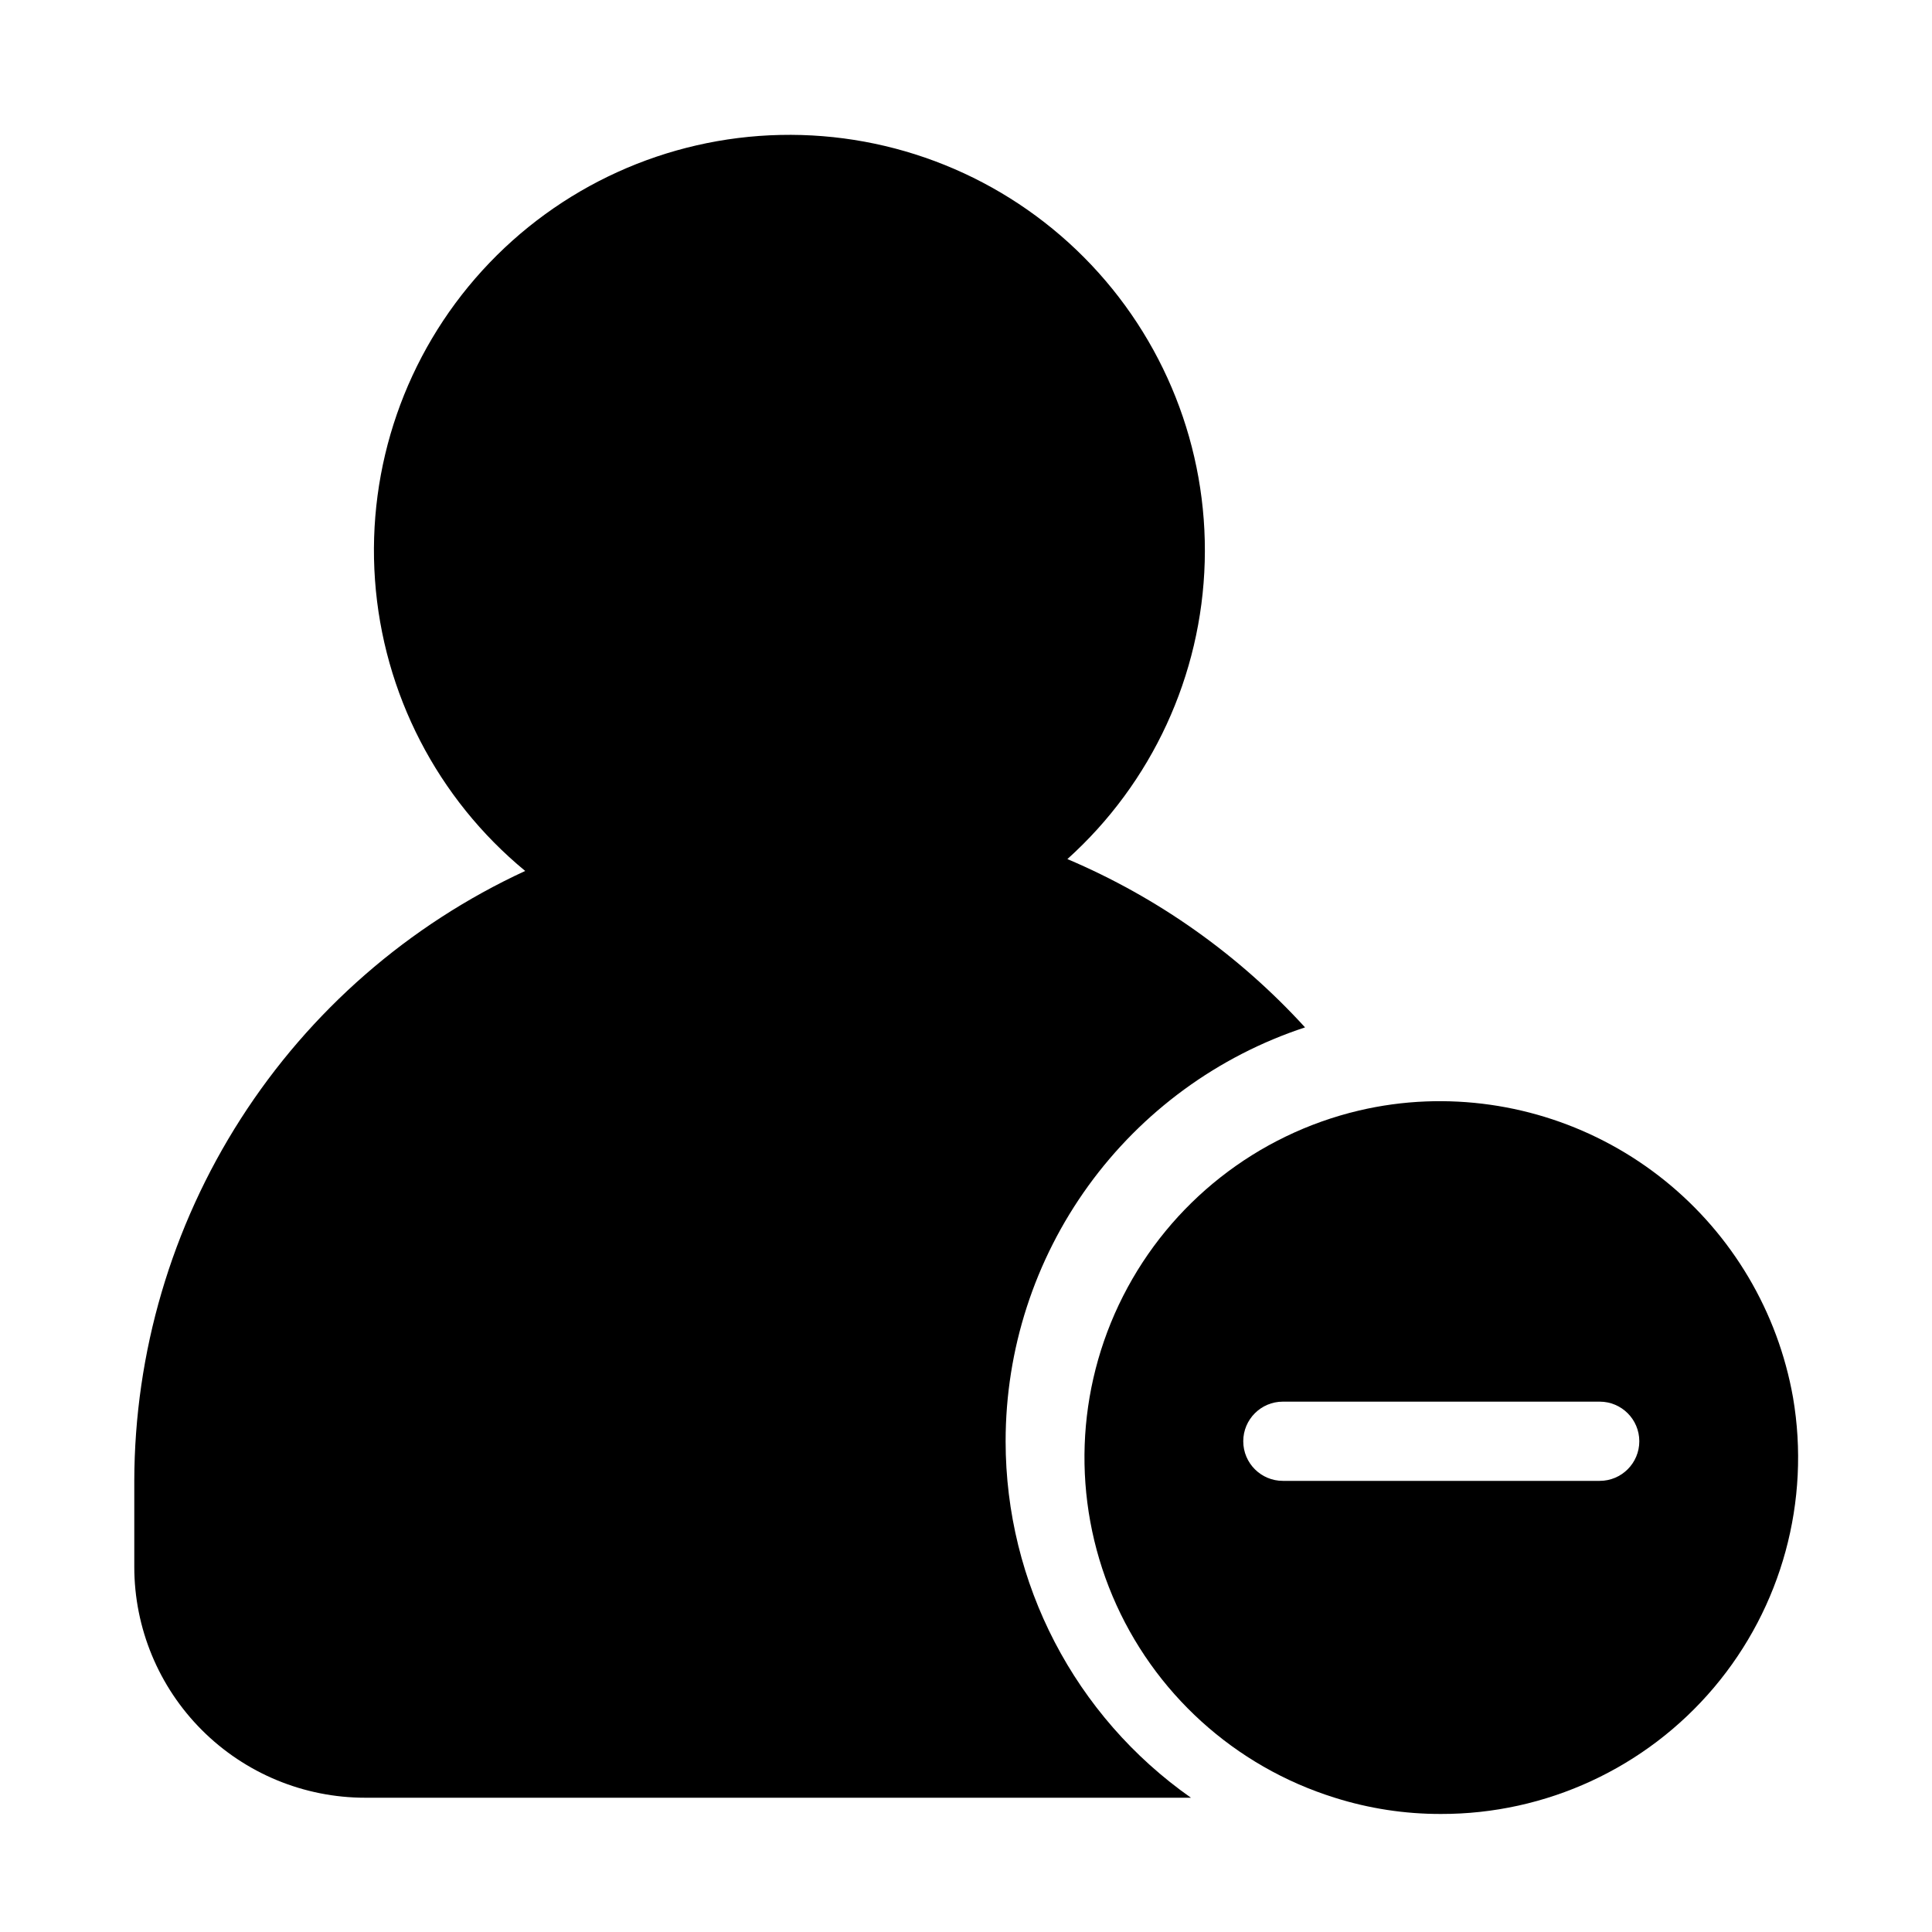
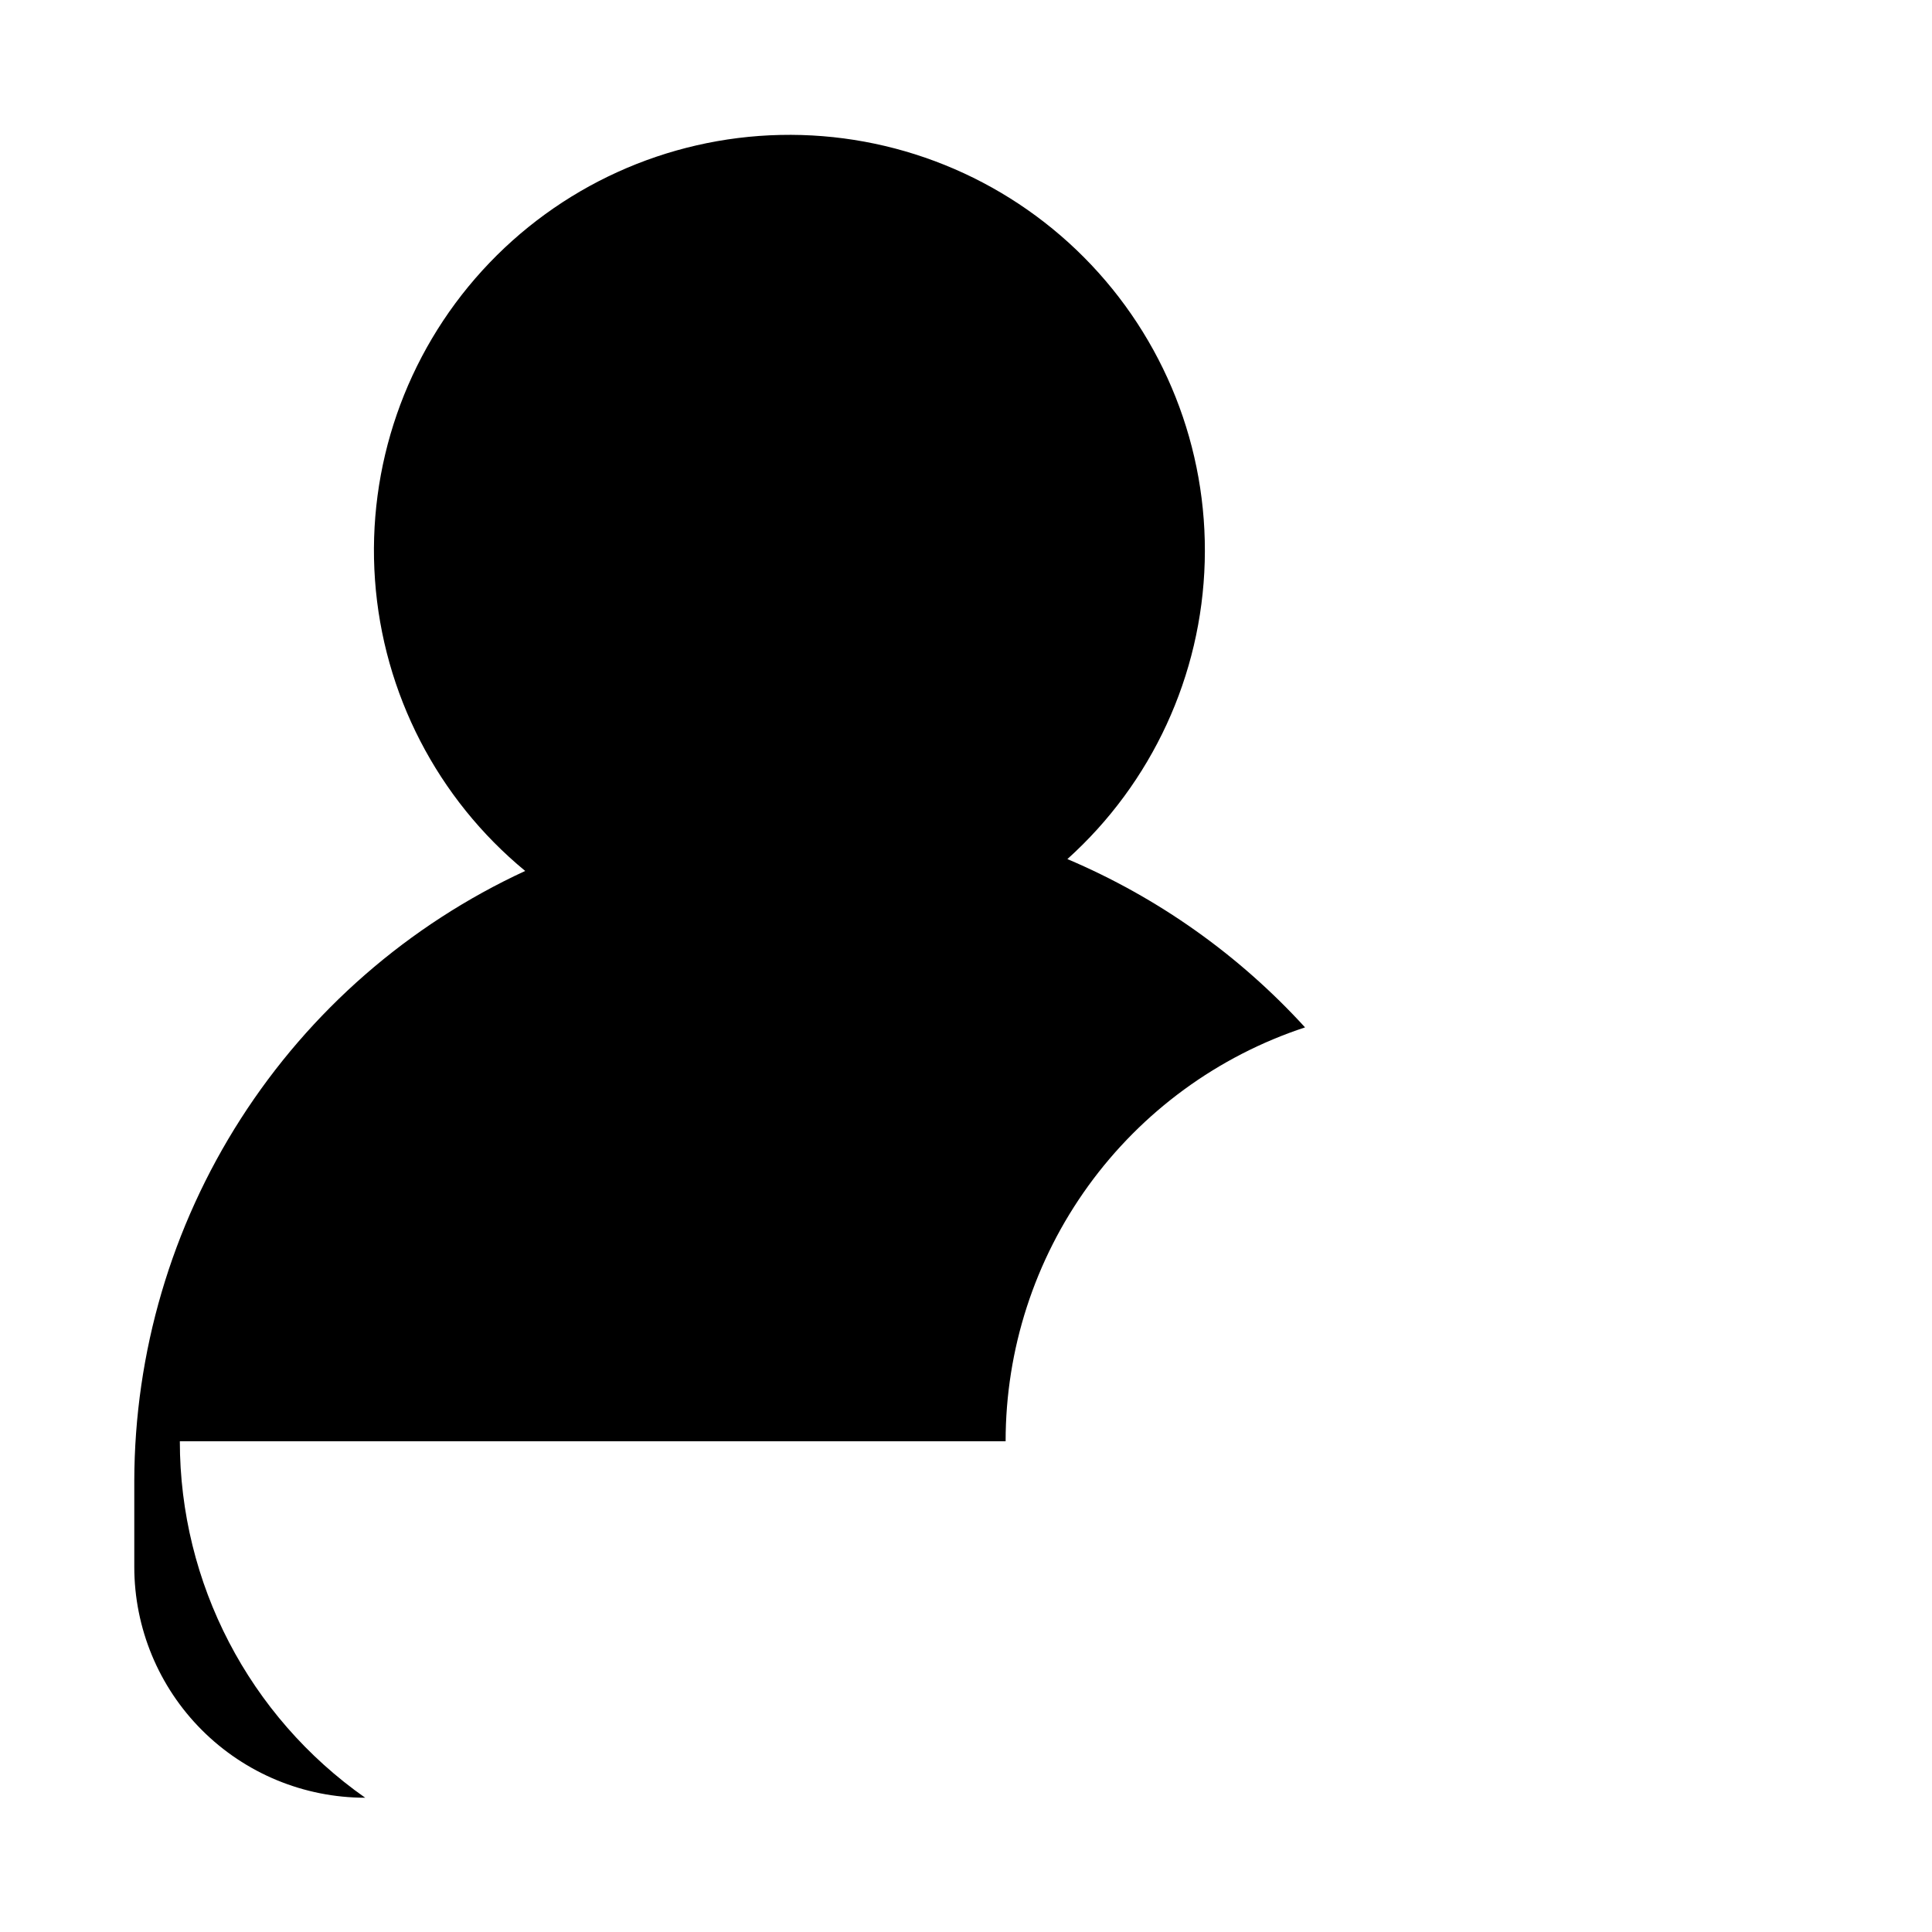
<svg xmlns="http://www.w3.org/2000/svg" fill="#000000" width="800px" height="800px" version="1.1" viewBox="144 144 512 512">
  <g>
-     <path d="m410.5 525.95c-0.004-24.305 7.664-47.996 21.91-67.691 14.25-19.695 34.348-34.387 57.438-41.992-17.539-19.223-39.02-34.438-62.977-44.605 22.406-20.172 35.559-48.648 36.391-78.785 0.832-30.137-10.73-59.293-31.984-80.672-21.258-21.379-50.352-33.105-80.488-32.445-30.141 0.66-58.691 13.652-78.992 35.941-20.301 22.289-30.57 51.926-28.422 81.996 2.152 30.07 16.539 57.941 39.805 77.113-30.875 14.266-57.035 37.059-75.387 65.699-18.355 28.637-28.141 61.926-28.207 95.938v22.777c0 16.23 6.445 31.793 17.922 43.27 11.477 11.477 27.039 17.922 43.27 17.922h218.84c-30.785-21.605-49.113-56.855-49.121-94.465z" />
-     <path d="m619.16 514.3c-4.016-22.617-16.078-43.016-33.965-57.426-17.883-14.414-40.383-21.867-63.332-20.98-5.981 0.234-11.918 1.043-17.738 2.414-27.059 6.398-49.922 24.387-62.504 49.18-12.582 24.789-13.605 53.867-2.793 79.48 10.809 25.613 32.352 45.164 58.891 53.445 9.102 2.875 18.59 4.328 28.133 4.305 27.875 0.059 54.359-12.199 72.352-33.492 17.996-21.293 25.664-49.449 20.957-76.926zm-51.223 22.145h-83.969c-5.793 0-10.492-4.699-10.492-10.496s4.699-10.496 10.492-10.496h83.969c5.797 0 10.496 4.699 10.496 10.496s-4.699 10.496-10.496 10.496z" />
+     <path d="m410.5 525.95c-0.004-24.305 7.664-47.996 21.91-67.691 14.25-19.695 34.348-34.387 57.438-41.992-17.539-19.223-39.02-34.438-62.977-44.605 22.406-20.172 35.559-48.648 36.391-78.785 0.832-30.137-10.73-59.293-31.984-80.672-21.258-21.379-50.352-33.105-80.488-32.445-30.141 0.66-58.691 13.652-78.992 35.941-20.301 22.289-30.57 51.926-28.422 81.996 2.152 30.07 16.539 57.941 39.805 77.113-30.875 14.266-57.035 37.059-75.387 65.699-18.355 28.637-28.141 61.926-28.207 95.938v22.777c0 16.23 6.445 31.793 17.922 43.27 11.477 11.477 27.039 17.922 43.27 17.922c-30.785-21.605-49.113-56.855-49.121-94.465z" />
  </g>
</svg>